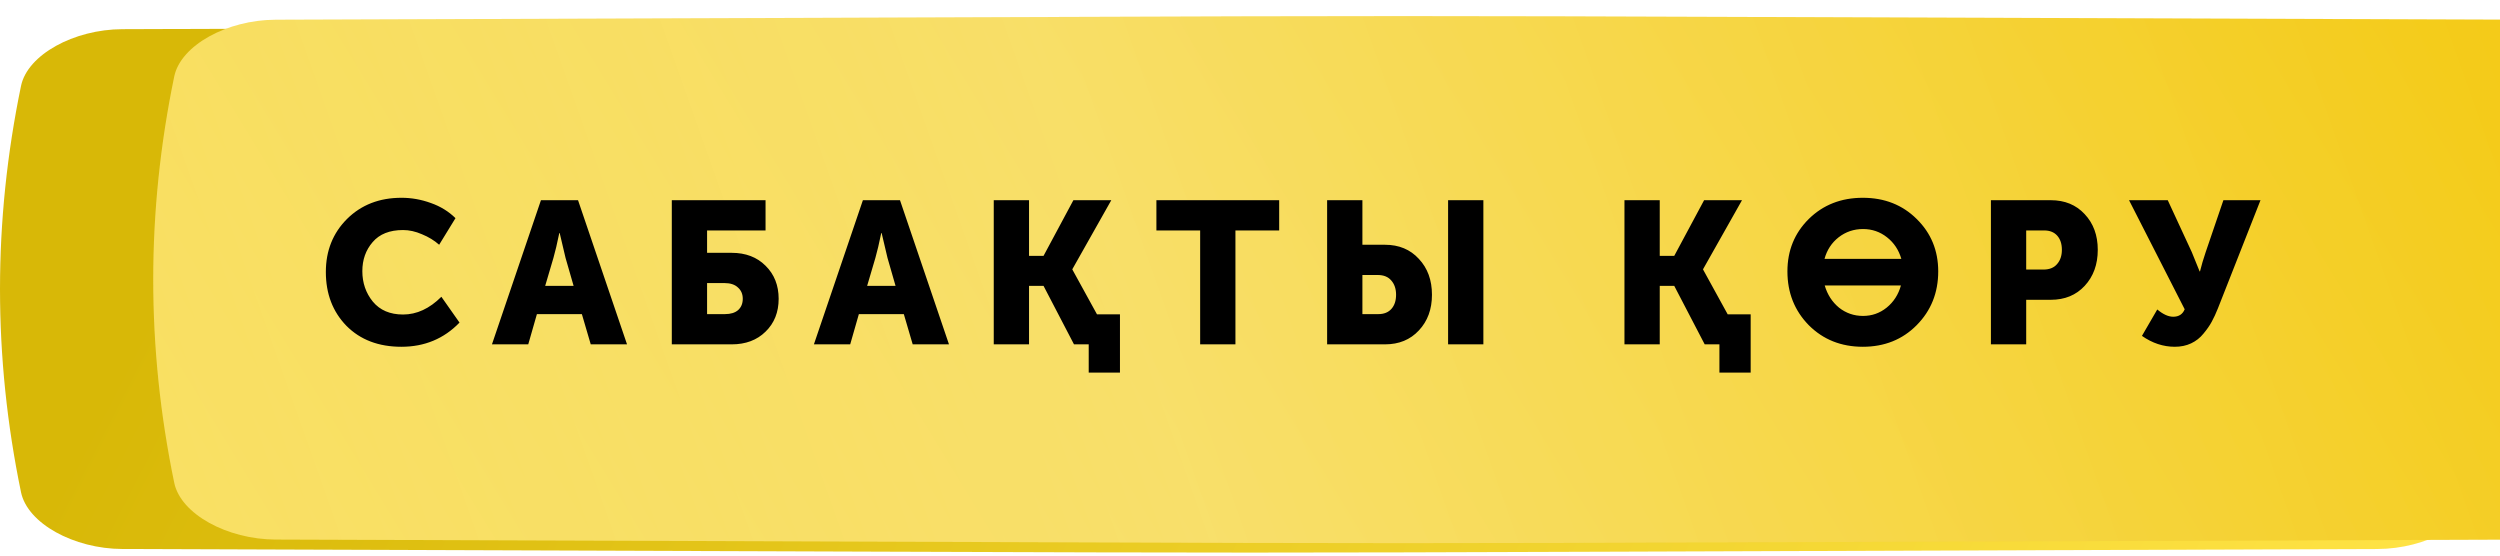
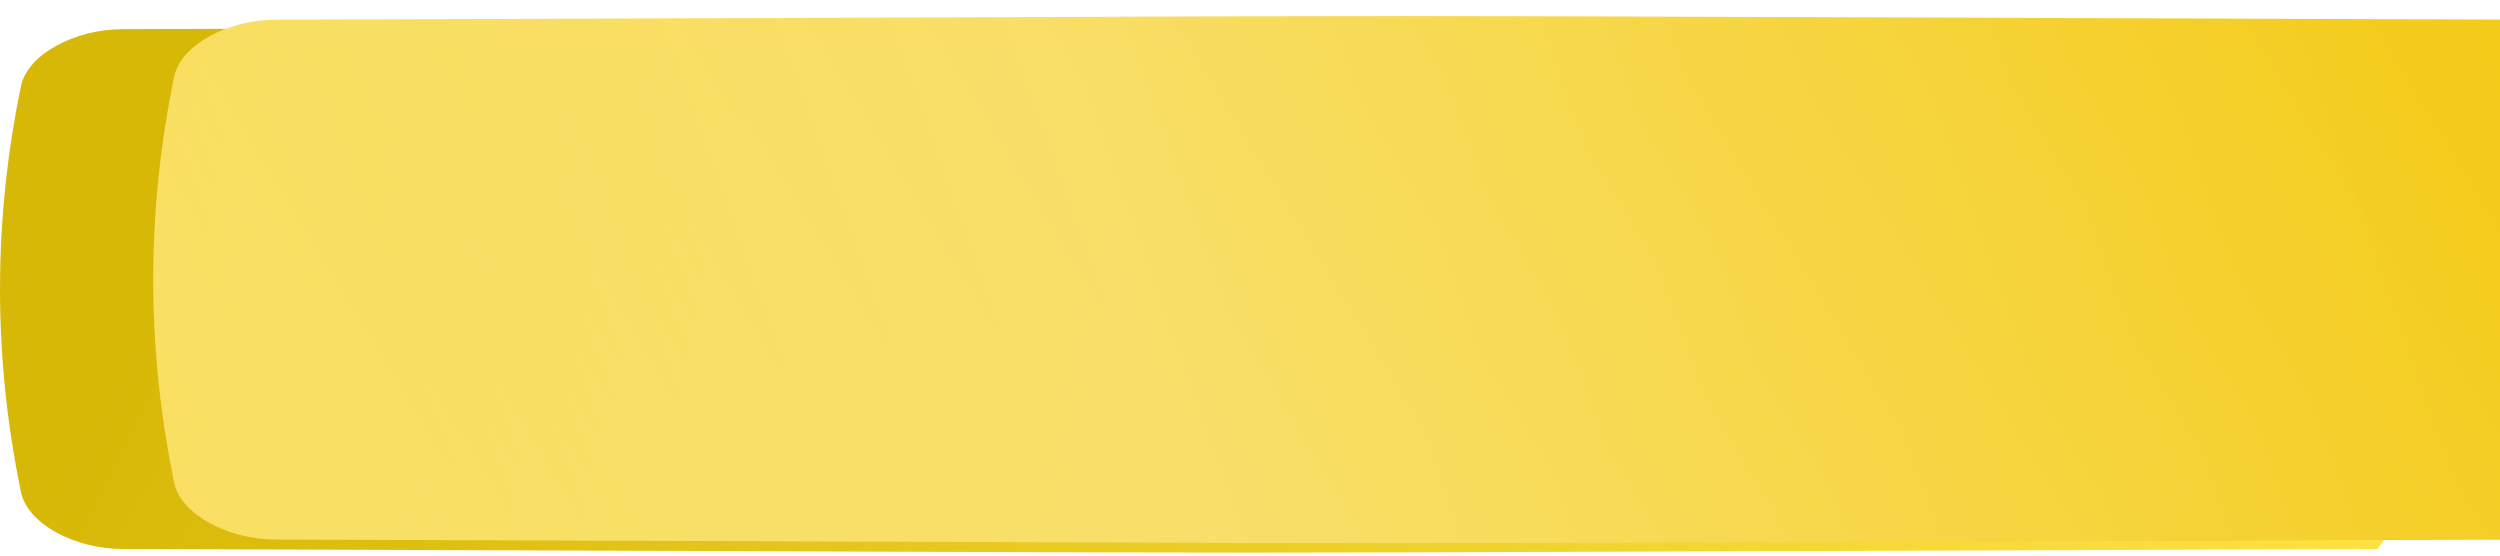
<svg xmlns="http://www.w3.org/2000/svg" width="310" height="69" viewBox="0 0 310 69" fill="none">
-   <path d="M294.826 3.618C112.893 3.023 197.107 3.023 15.173 3.618C9.156 3.638 3.411 6.789 2.607 10.653C-0.869 27.449 -0.869 44.244 2.607 61.04C3.411 64.905 9.156 68.055 15.173 68.075C197.107 68.671 112.893 68.671 294.826 68.075C300.844 68.055 306.589 64.905 307.392 61.04C310.869 44.244 310.869 27.448 307.392 10.653C306.589 6.789 300.844 3.638 294.826 3.618Z" fill="url(#paint0_linear_765_1146)" />
+   <path d="M294.826 3.618C112.893 3.023 197.107 3.023 15.173 3.618C9.156 3.638 3.411 6.789 2.607 10.653C-0.869 27.449 -0.869 44.244 2.607 61.04C3.411 64.905 9.156 68.055 15.173 68.075C197.107 68.671 112.893 68.671 294.826 68.075C310.869 44.244 310.869 27.448 307.392 10.653C306.589 6.789 300.844 3.638 294.826 3.618Z" fill="url(#paint0_linear_765_1146)" />
  <g filter="url(#filter0_ii_765_1146)">
    <path d="M294.826 0.447C112.893 -0.149 197.106 -0.149 15.173 0.447C9.156 0.467 3.411 3.617 2.607 7.482C-0.869 24.277 -0.869 41.073 2.607 57.869C3.411 61.733 9.156 64.884 15.173 64.904C197.106 65.499 112.893 65.499 294.826 64.904C300.844 64.883 306.589 61.733 307.392 57.869C310.869 41.073 310.869 24.277 307.392 7.482C306.589 3.617 300.844 0.467 294.826 0.447Z" fill="url(#paint1_linear_765_1146)" />
    <path d="M294.826 0.447C112.893 -0.149 197.106 -0.149 15.173 0.447C9.156 0.467 3.411 3.617 2.607 7.482C-0.869 24.277 -0.869 41.073 2.607 57.869C3.411 61.733 9.156 64.884 15.173 64.904C197.106 65.499 112.893 65.499 294.826 64.904C300.844 64.883 306.589 61.733 307.392 57.869C310.869 41.073 310.869 24.277 307.392 7.482C306.589 3.617 300.844 0.467 294.826 0.447Z" fill="url(#paint2_linear_765_1146)" fill-opacity="0.39" />
  </g>
-   <path d="M40.405 33.725C40.405 31.091 41.28 28.9 43.03 27.15C44.797 25.4 47.047 24.525 49.78 24.525C51.03 24.525 52.247 24.741 53.43 25.175C54.614 25.591 55.63 26.216 56.48 27.05L54.455 30.35C53.855 29.816 53.147 29.383 52.33 29.05C51.53 28.7 50.747 28.525 49.98 28.525C48.314 28.525 47.055 29.025 46.205 30.025C45.355 31.008 44.93 32.208 44.93 33.625C44.93 35.075 45.364 36.333 46.23 37.4C47.114 38.466 48.364 39 49.98 39C51.68 39 53.264 38.266 54.73 36.8L56.98 40C55.047 42 52.647 43 49.78 43C46.947 43 44.672 42.133 42.955 40.4C41.255 38.65 40.405 36.425 40.405 33.725ZM61.002 42.7L67.077 24.825H71.677L77.752 42.7H73.252L72.152 38.95H66.577L65.502 42.7H61.002ZM67.602 35.45H71.127L70.127 31.975L69.402 28.9H69.352C69.085 30.2 68.844 31.225 68.627 31.975L67.602 35.45ZM83.303 42.7V24.825H94.928V28.575H87.678V31.35H90.728C92.462 31.35 93.862 31.883 94.928 32.95C96.012 34.016 96.553 35.383 96.553 37.05C96.553 38.716 96.012 40.075 94.928 41.125C93.862 42.175 92.462 42.7 90.728 42.7H83.303ZM87.678 38.95H89.903C90.603 38.95 91.145 38.783 91.528 38.45C91.912 38.1 92.103 37.633 92.103 37.05C92.103 36.466 91.903 36 91.504 35.65C91.12 35.283 90.562 35.1 89.829 35.1H87.678V38.95ZM100.924 42.7L106.999 24.825H111.599L117.674 42.7H113.174L112.074 38.95H106.499L105.424 42.7H100.924ZM107.524 35.45H111.049L110.049 31.975L109.324 28.9H109.274C109.007 30.2 108.765 31.225 108.549 31.975L107.524 35.45ZM123.225 42.7V24.825H127.6V31.725H129.4L133.1 24.825H137.8L132.975 33.375V33.425L136.025 38.975H138.875V46.2H135V42.7H133.175L129.4 35.45H127.6V42.7H123.225ZM148.819 42.7V28.575H143.394V24.825H158.619V28.575H153.194V42.7H148.819ZM179.563 42.7V24.825H183.938V42.7H179.563ZM164.563 42.7V24.825H168.938V30.35H171.738C173.472 30.35 174.872 30.933 175.938 32.1C177.022 33.25 177.563 34.733 177.563 36.55C177.563 38.35 177.022 39.825 175.938 40.975C174.872 42.125 173.472 42.7 171.738 42.7H164.563ZM168.938 38.95H170.913C171.613 38.95 172.155 38.733 172.538 38.3C172.922 37.866 173.113 37.283 173.113 36.55C173.113 35.816 172.913 35.225 172.513 34.775C172.13 34.325 171.572 34.1 170.838 34.1H168.938V38.95ZM201.433 42.7V24.825H205.808V31.725H207.608L211.308 24.825H216.008L211.183 33.375V33.425L214.233 38.975H217.083V46.2H213.208V42.7H211.383L207.608 35.45H205.808V42.7H201.433ZM221.64 33.65C221.64 31.066 222.523 28.9 224.29 27.15C226.073 25.4 228.307 24.525 230.99 24.525C233.673 24.525 235.898 25.4 237.665 27.15C239.448 28.9 240.34 31.066 240.34 33.65C240.34 36.3 239.448 38.525 237.665 40.325C235.898 42.108 233.673 43 230.99 43C228.307 43 226.073 42.108 224.29 40.325C222.523 38.525 221.64 36.3 221.64 33.65ZM231.015 39.175C232.115 39.175 233.09 38.833 233.94 38.15C234.807 37.45 235.398 36.533 235.715 35.4H226.265C226.598 36.533 227.19 37.45 228.04 38.15C228.907 38.833 229.898 39.175 231.015 39.175ZM231.015 28.4C229.882 28.4 228.873 28.741 227.99 29.425C227.123 30.108 226.54 31 226.24 32.1H235.765C235.448 31 234.857 30.108 233.99 29.425C233.123 28.741 232.132 28.4 231.015 28.4ZM246.873 42.7V24.825H254.298C256.031 24.825 257.431 25.4 258.498 26.55C259.581 27.7 260.123 29.175 260.123 30.975C260.123 32.791 259.581 34.283 258.498 35.45C257.431 36.6 256.031 37.175 254.298 37.175H251.248V42.7H246.873ZM251.248 33.425H253.398C254.131 33.425 254.689 33.2 255.073 32.75C255.473 32.3 255.673 31.708 255.673 30.975C255.673 30.241 255.481 29.658 255.098 29.225C254.714 28.791 254.173 28.575 253.473 28.575H251.248V33.425ZM265.601 41.65L267.501 38.375C268.217 38.975 268.876 39.275 269.476 39.275C270.176 39.275 270.651 38.966 270.901 38.35L264.001 24.825H268.801L271.776 31.25L272.751 33.65H272.801C272.984 32.9 273.217 32.108 273.501 31.275L275.701 24.825H280.301L275.026 38.225C274.776 38.858 274.517 39.416 274.251 39.9C274.001 40.366 273.659 40.858 273.226 41.375C272.809 41.891 272.301 42.291 271.701 42.575C271.101 42.858 270.426 43 269.676 43C268.242 43 266.884 42.55 265.601 41.65Z" fill="black" />
  <defs>
    <filter id="filter0_ii_765_1146" x="0" y="0" width="329" height="67.35" filterUnits="userSpaceOnUse" color-interpolation-filters="sRGB">
      <feFlood flood-opacity="0" result="BackgroundImageFix" />
      <feBlend mode="normal" in="SourceGraphic" in2="BackgroundImageFix" result="shape" />
      <feColorMatrix in="SourceAlpha" type="matrix" values="0 0 0 0 0 0 0 0 0 0 0 0 0 0 0 0 0 0 127 0" result="hardAlpha" />
      <feOffset dx="19" />
      <feGaussianBlur stdDeviation="12.5" />
      <feComposite in2="hardAlpha" operator="arithmetic" k2="-1" k3="1" />
      <feColorMatrix type="matrix" values="0 0 0 0 1 0 0 0 0 1 0 0 0 0 1 0 0 0 0.11 0" />
      <feBlend mode="normal" in2="shape" result="effect1_innerShadow_765_1146" />
      <feColorMatrix in="SourceAlpha" type="matrix" values="0 0 0 0 0 0 0 0 0 0 0 0 0 0 0 0 0 0 127 0" result="hardAlpha" />
      <feOffset dy="2" />
      <feGaussianBlur stdDeviation="7.5" />
      <feComposite in2="hardAlpha" operator="arithmetic" k2="-1" k3="1" />
      <feColorMatrix type="matrix" values="0 0 0 0 1 0 0 0 0 1 0 0 0 0 1 0 0 0 0.41 0" />
      <feBlend mode="normal" in2="effect1_innerShadow_765_1146" result="effect2_innerShadow_765_1146" />
    </filter>
    <linearGradient id="paint0_linear_765_1146" x1="49.491" y1="-24.121" x2="288.222" y2="98.644" gradientUnits="userSpaceOnUse">
      <stop stop-color="#D8B807" />
      <stop offset="1" stop-color="#FFE345" />
    </linearGradient>
    <linearGradient id="paint1_linear_765_1146" x1="-50.196" y1="65.335" x2="220.745" y2="-99.931" gradientUnits="userSpaceOnUse">
      <stop stop-color="#F9E165" />
      <stop offset="1" stop-color="#F3C80B" />
    </linearGradient>
    <linearGradient id="paint2_linear_765_1146" x1="-52.562" y1="54.272" x2="318.046" y2="-77.011" gradientUnits="userSpaceOnUse">
      <stop stop-color="white" stop-opacity="0" />
      <stop offset="0.432" stop-color="white" stop-opacity="0.64" />
      <stop offset="1" stop-color="white" stop-opacity="0" />
    </linearGradient>
  </defs>
</svg>